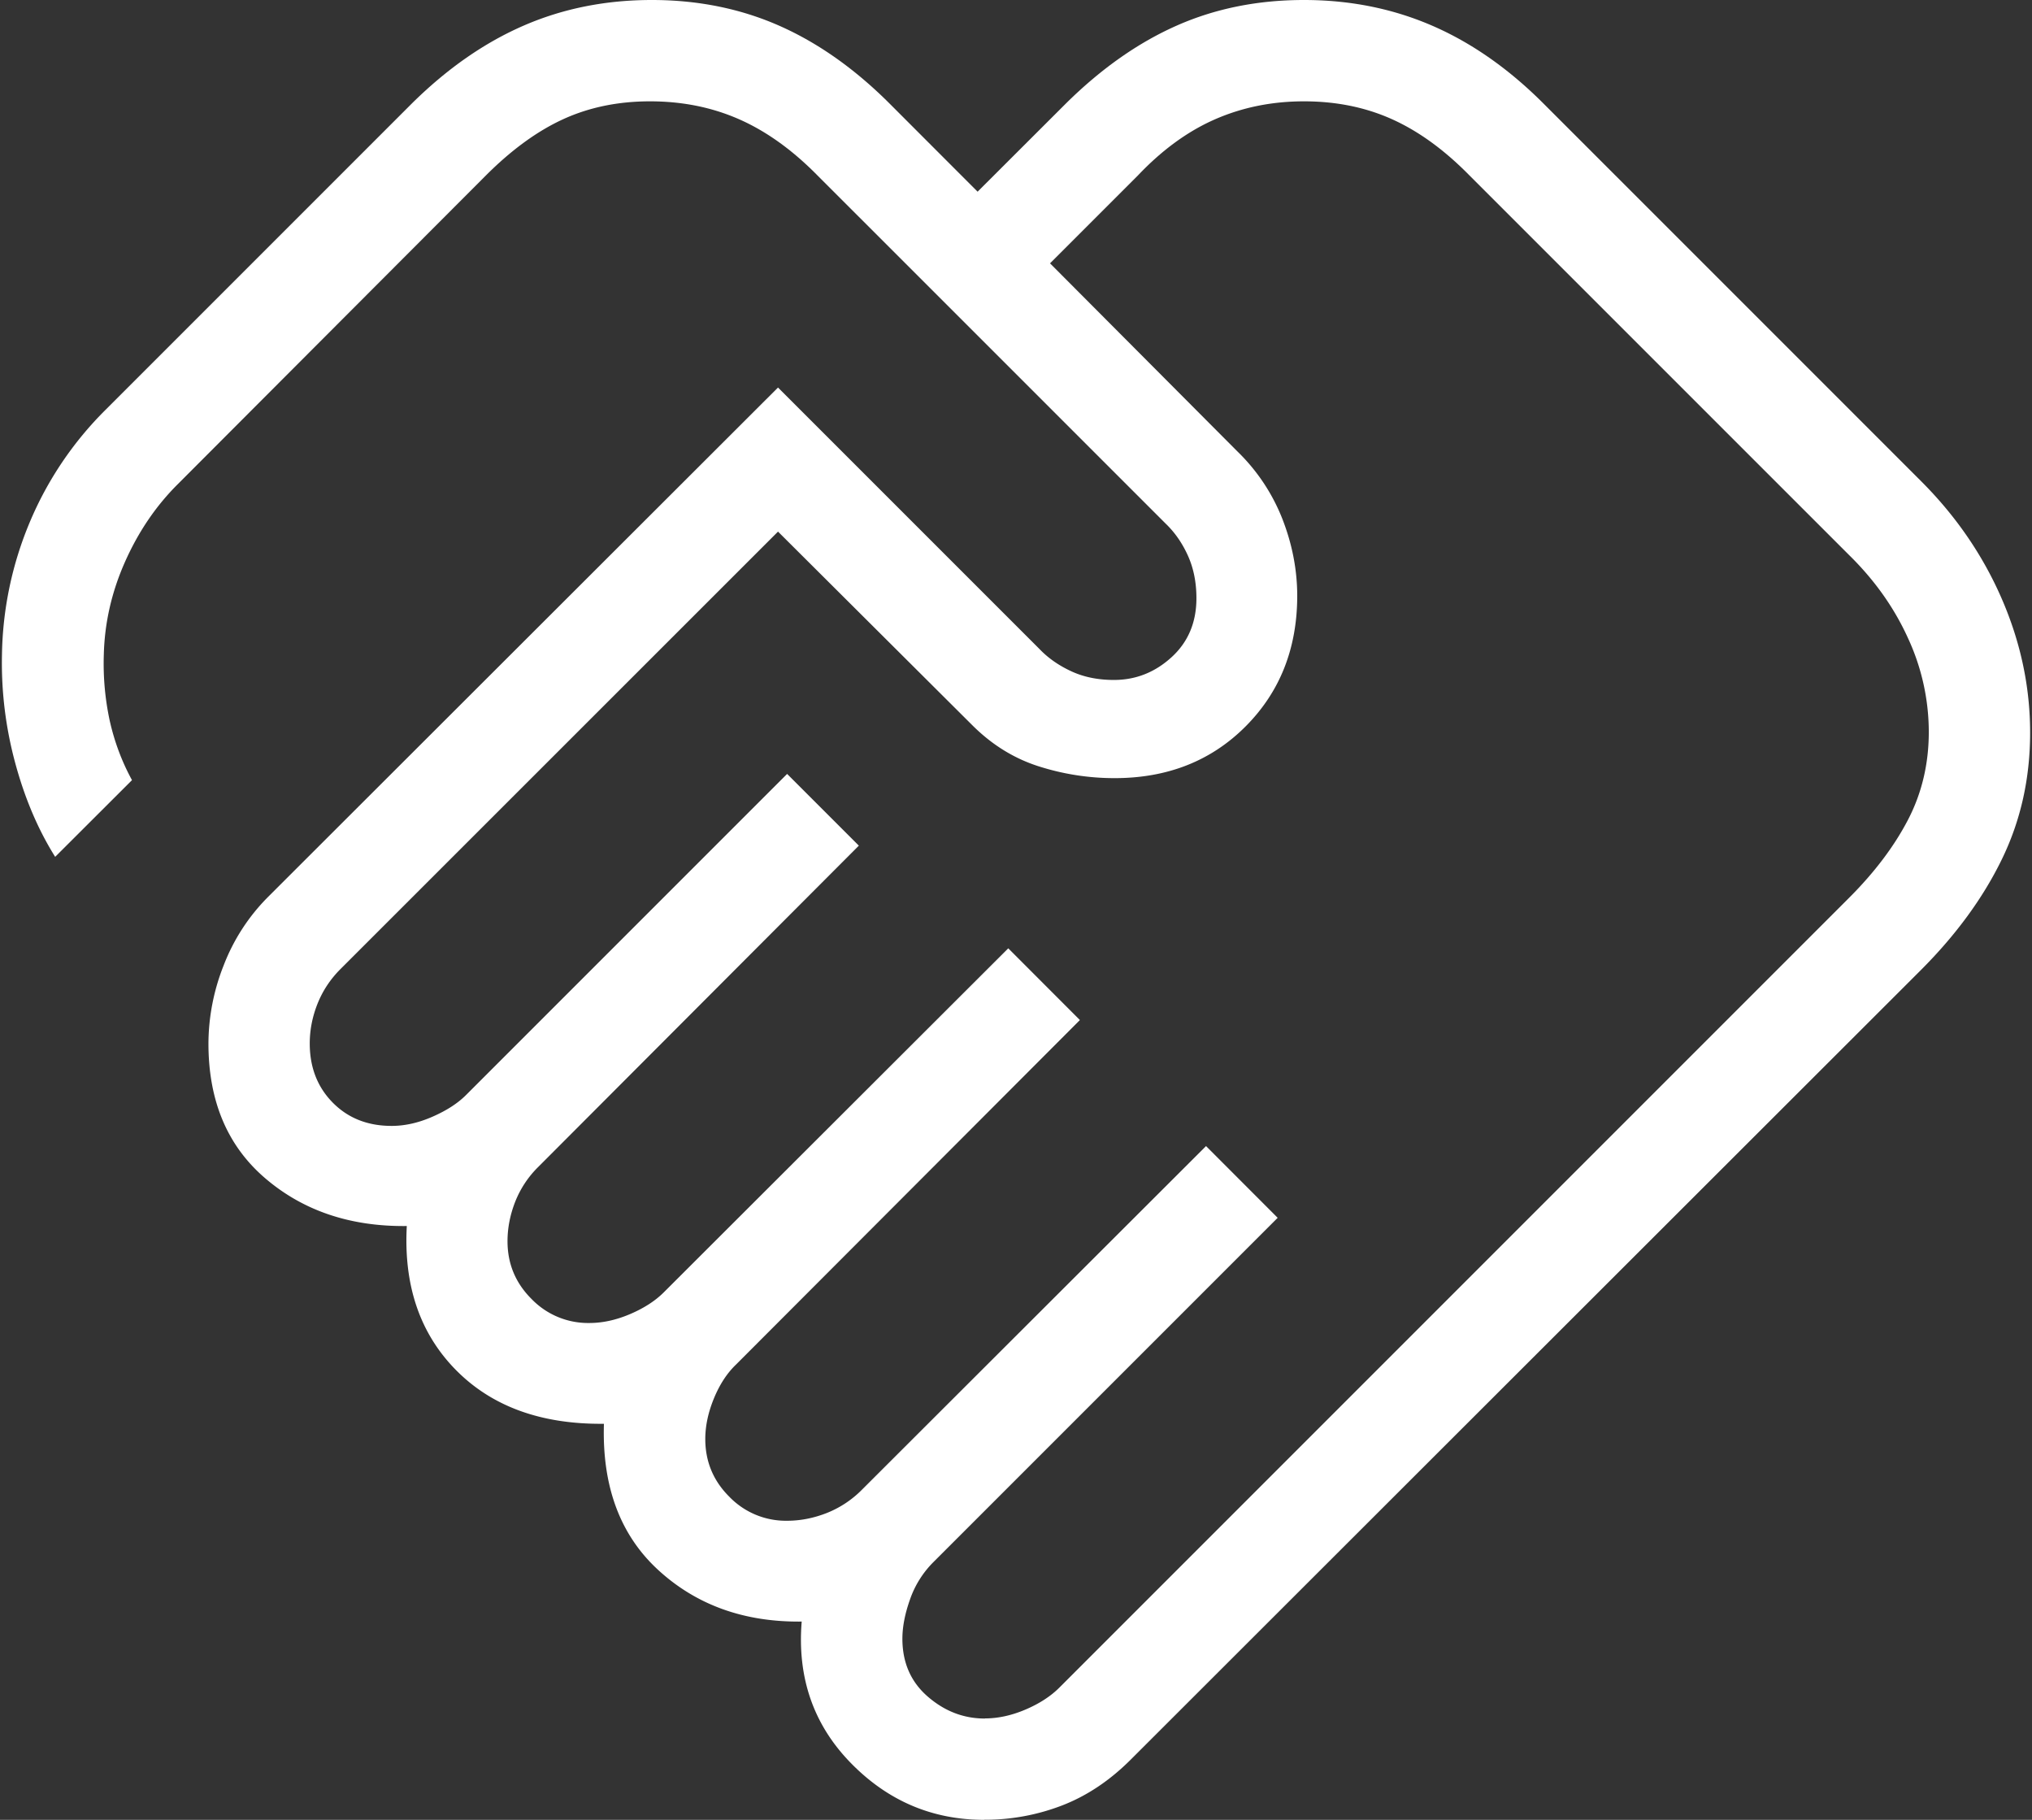
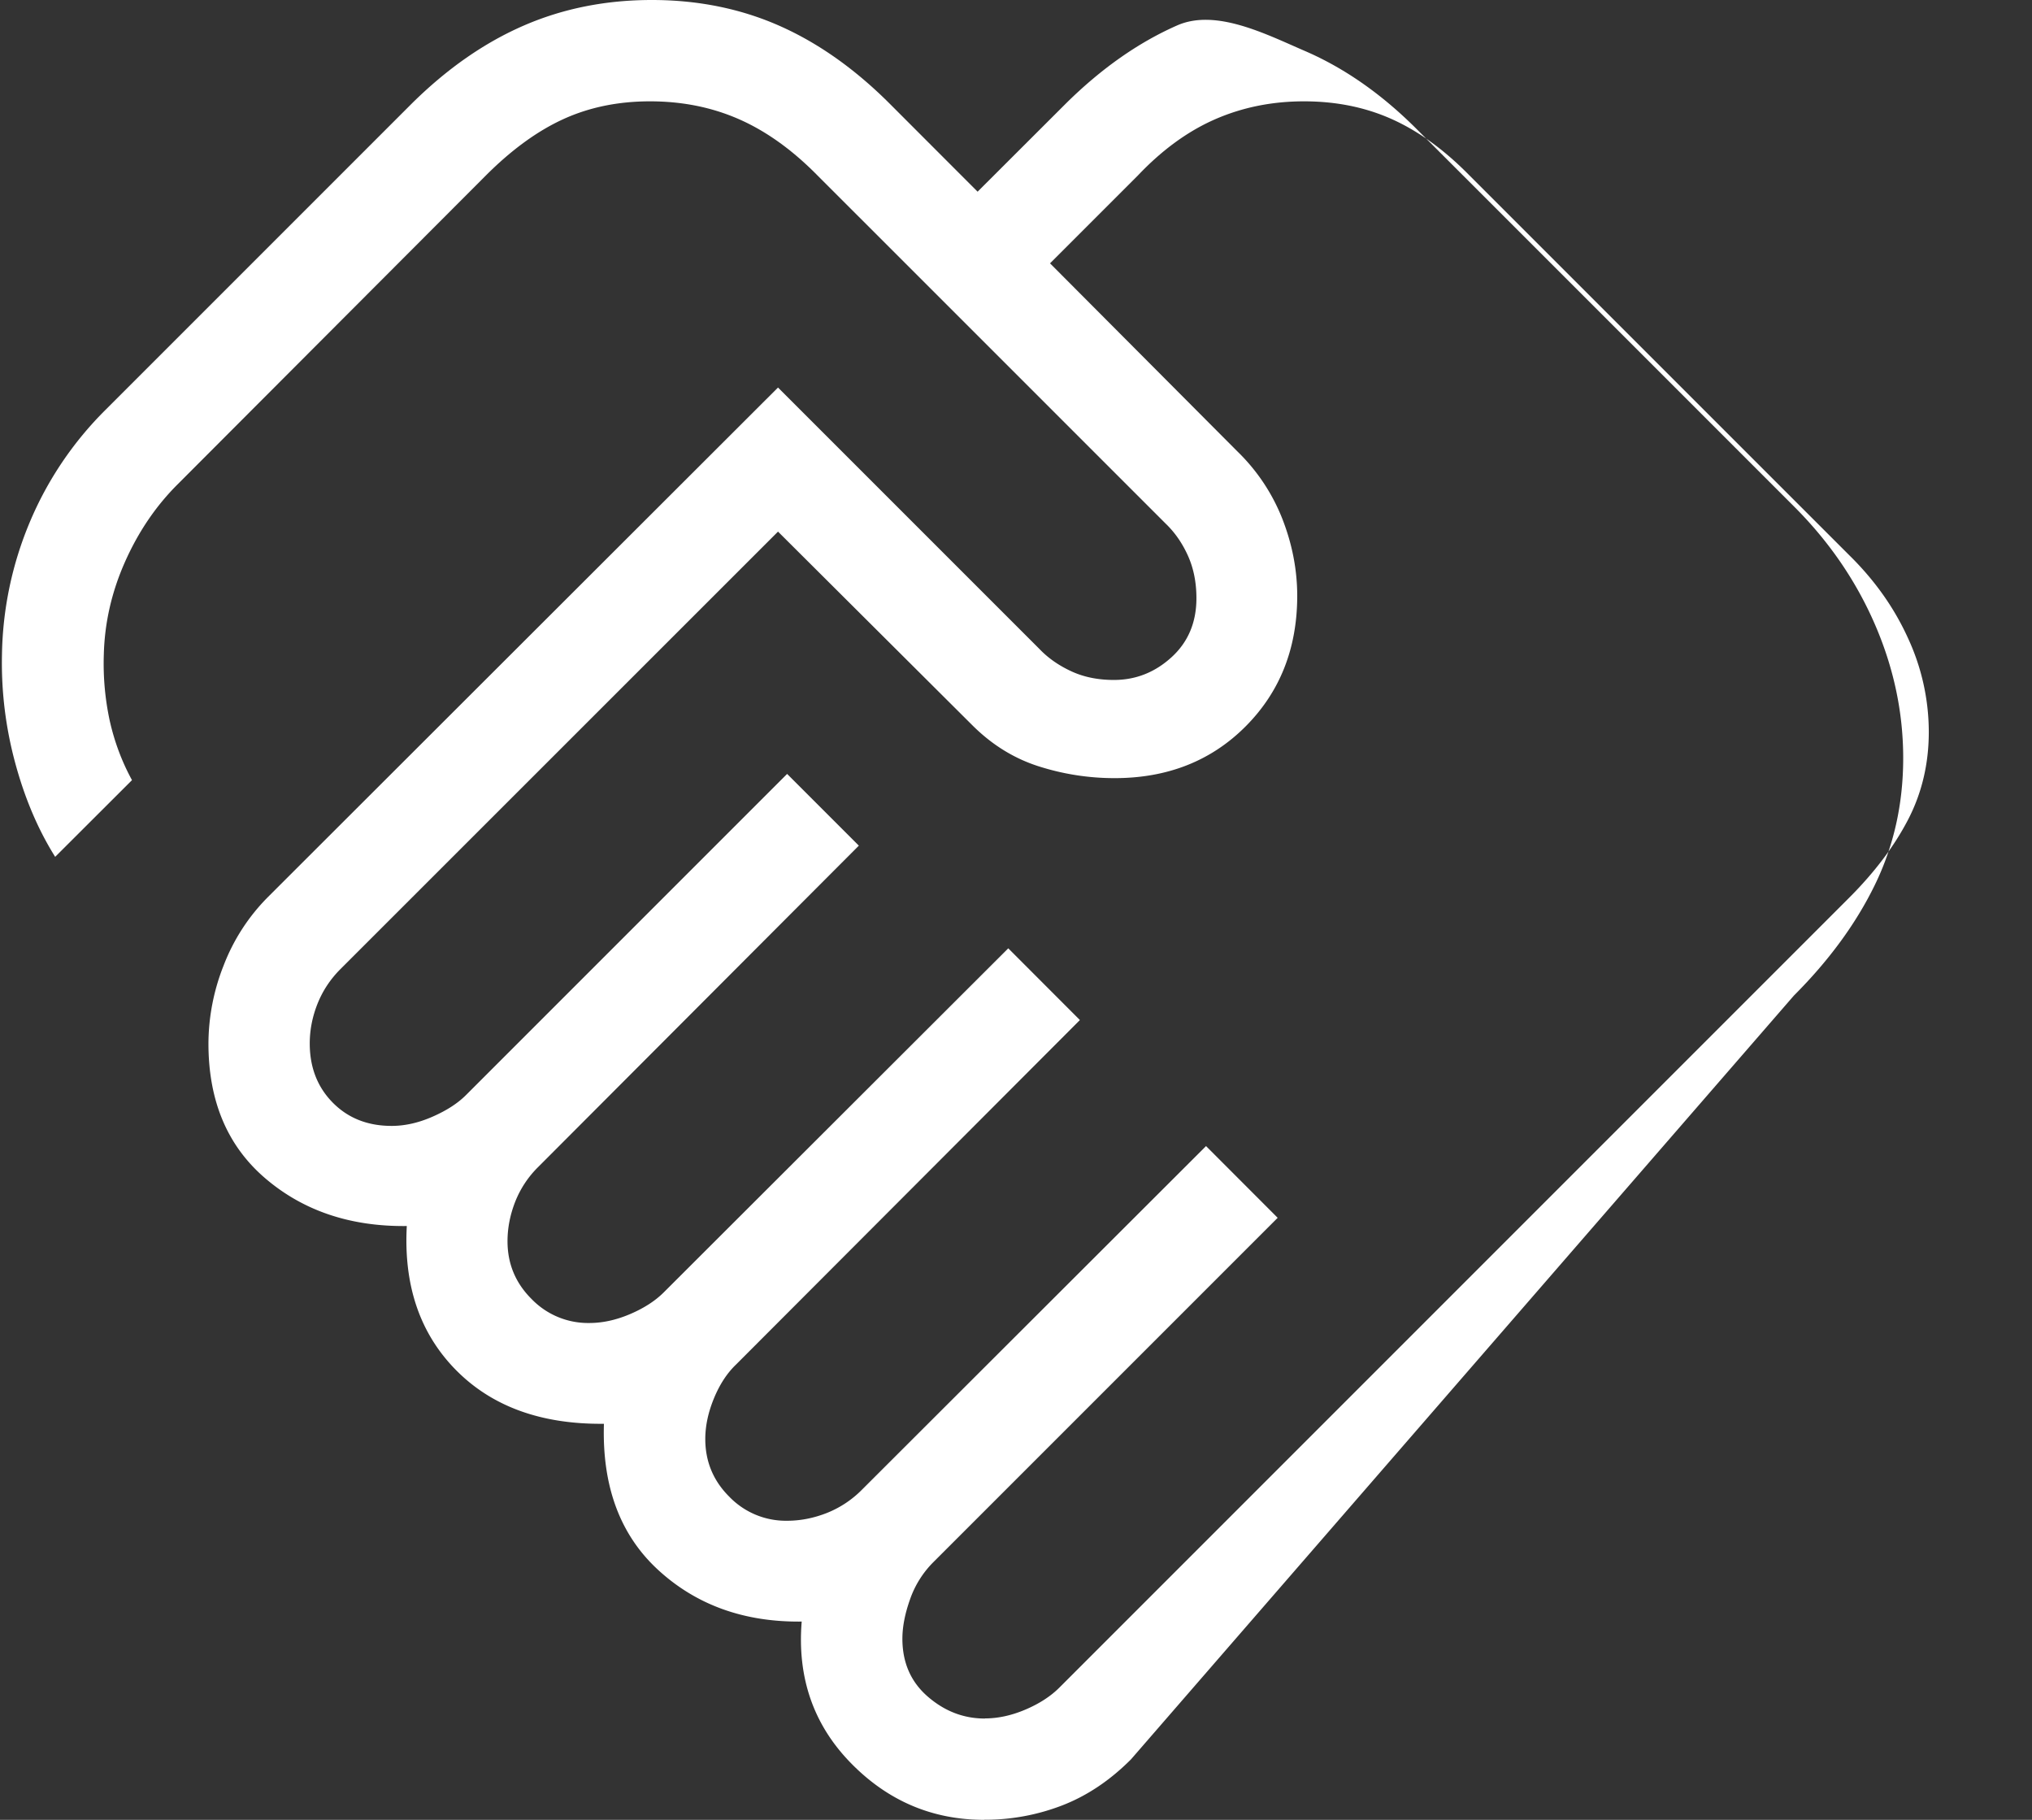
<svg xmlns="http://www.w3.org/2000/svg" width="67" height="60" fill="none">
  <rect width="100%" height="100%" fill="#333333" stroke="none" />
-   <path d="M32.474 56.656c.437 0 .884-.098 1.343-.294s.83-.439 1.112-.721l26.042-26.042c.84-.84 1.486-1.697 1.941-2.572s.685-1.844.685-2.893a7.37 7.37 0 0 0-.685-3.093c-.454-1.002-1.101-1.915-1.941-2.739L48.444 5.776c-.826-.84-1.676-1.455-2.549-1.847s-1.837-.588-2.899-.588c-1.049 0-2.023.196-2.923.588s-1.748 1.008-2.545 1.847l-2.906 2.906 6.18 6.203a6.32 6.32 0 0 1 1.48 2.221c.325.831.489 1.675.491 2.532 0 1.737-.568 3.174-1.704 4.313s-2.579 1.704-4.316 1.704a8.19 8.19 0 0 1-2.509-.391c-.817-.261-1.551-.717-2.201-1.37l-6.39-6.367-14.424 14.42c-.338.338-.592.723-.762 1.152s-.254.866-.254 1.303c0 .788.253 1.439.758 1.951s1.152.768 1.941.768c.437 0 .884-.1 1.343-.301s.83-.435 1.112-.718l10.586-10.586 2.365 2.365L17.75 38.471a3.32 3.32 0 0 0-.762 1.149c-.169.432-.254.866-.254 1.303 0 .744.264 1.378.792 1.904a2.59 2.59 0 0 0 1.907.792c.436 0 .884-.098 1.343-.294s.829-.435 1.112-.718l11.357-11.341 2.362 2.365L24.27 44.988c-.296.283-.539.654-.728 1.112s-.287.906-.287 1.343c0 .744.264 1.379.792 1.904a2.59 2.59 0 0 0 1.907.792c.436 0 .871-.085 1.303-.254a3.38 3.38 0 0 0 1.152-.758l11.357-11.341 2.362 2.365L30.77 51.509a3.24 3.24 0 0 0-.762 1.216c-.169.474-.254.909-.254 1.303 0 .788.278 1.424.835 1.907s1.183.725 1.884.725m-.02 3.34c-1.717 0-3.187-.628-4.409-1.884s-1.761-2.809-1.61-4.653c-1.893.022-3.468-.543-4.727-1.697s-1.858-2.759-1.794-4.824c-2.064.022-3.69-.568-4.877-1.77s-1.73-2.786-1.623-4.75c-1.857.022-3.412-.501-4.663-1.57s-1.877-2.548-1.877-4.449a7.04 7.04 0 0 1 .501-2.572 6.48 6.48 0 0 1 1.47-2.265l16.809-16.789 8.625 8.625c.283.296.633.54 1.049.732s.882.284 1.403.284c.717 0 1.349-.249 1.897-.748s.822-1.148.822-1.948c0-.523-.095-.993-.284-1.41s-.434-.763-.728-1.046L26.946 5.776c-.828-.84-1.689-1.455-2.582-1.847s-1.868-.588-2.933-.588c-1.049 0-2.002.196-2.859.588s-1.702 1.008-2.542 1.847L5.861 15.964c-.717.713-1.296 1.564-1.737 2.555s-.675 2.012-.701 3.063a8.94 8.94 0 0 0 .194 2.175c.156.697.401 1.352.735 1.964L1.819 28.25c-.561-.893-1-1.923-1.316-3.09s-.464-2.361-.438-3.574a11.73 11.73 0 0 1 .912-4.359 11.48 11.48 0 0 1 2.499-3.711L13.581 3.411c1.165-1.151 2.397-2.009 3.698-2.572S19.984 0 21.494 0s2.909.281 4.186.842 2.494 1.417 3.648 2.569l2.906 2.909 2.913-2.909c1.165-1.151 2.386-2.009 3.664-2.572S41.484 0 42.996 0s2.917.281 4.216.842 2.526 1.417 3.678 2.569l12.443 12.443c1.154 1.151 2.042 2.444 2.666 3.878s.939 2.91.939 4.423-.312 2.904-.935 4.182-1.515 2.494-2.669 3.648L37.291 58.006c-.693.695-1.448 1.2-2.265 1.517a7.05 7.05 0 0 1-2.572.474" fill="#fff" />
+   <path d="M32.474 56.656c.437 0 .884-.098 1.343-.294s.83-.439 1.112-.721l26.042-26.042c.84-.84 1.486-1.697 1.941-2.572s.685-1.844.685-2.893a7.37 7.37 0 0 0-.685-3.093c-.454-1.002-1.101-1.915-1.941-2.739L48.444 5.776c-.826-.84-1.676-1.455-2.549-1.847s-1.837-.588-2.899-.588c-1.049 0-2.023.196-2.923.588s-1.748 1.008-2.545 1.847l-2.906 2.906 6.18 6.203a6.32 6.32 0 0 1 1.48 2.221c.325.831.489 1.675.491 2.532 0 1.737-.568 3.174-1.704 4.313s-2.579 1.704-4.316 1.704a8.19 8.19 0 0 1-2.509-.391c-.817-.261-1.551-.717-2.201-1.37l-6.39-6.367-14.424 14.42c-.338.338-.592.723-.762 1.152s-.254.866-.254 1.303c0 .788.253 1.439.758 1.951s1.152.768 1.941.768c.437 0 .884-.1 1.343-.301s.83-.435 1.112-.718l10.586-10.586 2.365 2.365L17.75 38.471a3.32 3.32 0 0 0-.762 1.149c-.169.432-.254.866-.254 1.303 0 .744.264 1.378.792 1.904a2.59 2.59 0 0 0 1.907.792c.436 0 .884-.098 1.343-.294s.829-.435 1.112-.718l11.357-11.341 2.362 2.365L24.27 44.988c-.296.283-.539.654-.728 1.112s-.287.906-.287 1.343c0 .744.264 1.379.792 1.904a2.59 2.59 0 0 0 1.907.792c.436 0 .871-.085 1.303-.254a3.38 3.38 0 0 0 1.152-.758l11.357-11.341 2.362 2.365L30.77 51.509a3.24 3.24 0 0 0-.762 1.216c-.169.474-.254.909-.254 1.303 0 .788.278 1.424.835 1.907s1.183.725 1.884.725m-.02 3.34c-1.717 0-3.187-.628-4.409-1.884s-1.761-2.809-1.61-4.653c-1.893.022-3.468-.543-4.727-1.697s-1.858-2.759-1.794-4.824c-2.064.022-3.69-.568-4.877-1.77s-1.73-2.786-1.623-4.75c-1.857.022-3.412-.501-4.663-1.57s-1.877-2.548-1.877-4.449a7.04 7.04 0 0 1 .501-2.572 6.48 6.48 0 0 1 1.47-2.265l16.809-16.789 8.625 8.625c.283.296.633.54 1.049.732s.882.284 1.403.284c.717 0 1.349-.249 1.897-.748s.822-1.148.822-1.948c0-.523-.095-.993-.284-1.41s-.434-.763-.728-1.046L26.946 5.776c-.828-.84-1.689-1.455-2.582-1.847s-1.868-.588-2.933-.588c-1.049 0-2.002.196-2.859.588s-1.702 1.008-2.542 1.847L5.861 15.964c-.717.713-1.296 1.564-1.737 2.555s-.675 2.012-.701 3.063a8.94 8.94 0 0 0 .194 2.175c.156.697.401 1.352.735 1.964L1.819 28.25c-.561-.893-1-1.923-1.316-3.09s-.464-2.361-.438-3.574a11.73 11.73 0 0 1 .912-4.359 11.48 11.48 0 0 1 2.499-3.711L13.581 3.411c1.165-1.151 2.397-2.009 3.698-2.572S19.984 0 21.494 0s2.909.281 4.186.842 2.494 1.417 3.648 2.569l2.906 2.909 2.913-2.909c1.165-1.151 2.386-2.009 3.664-2.572s2.917.281 4.216.842 2.526 1.417 3.678 2.569l12.443 12.443c1.154 1.151 2.042 2.444 2.666 3.878s.939 2.91.939 4.423-.312 2.904-.935 4.182-1.515 2.494-2.669 3.648L37.291 58.006c-.693.695-1.448 1.2-2.265 1.517a7.05 7.05 0 0 1-2.572.474" fill="#fff" />
</svg>